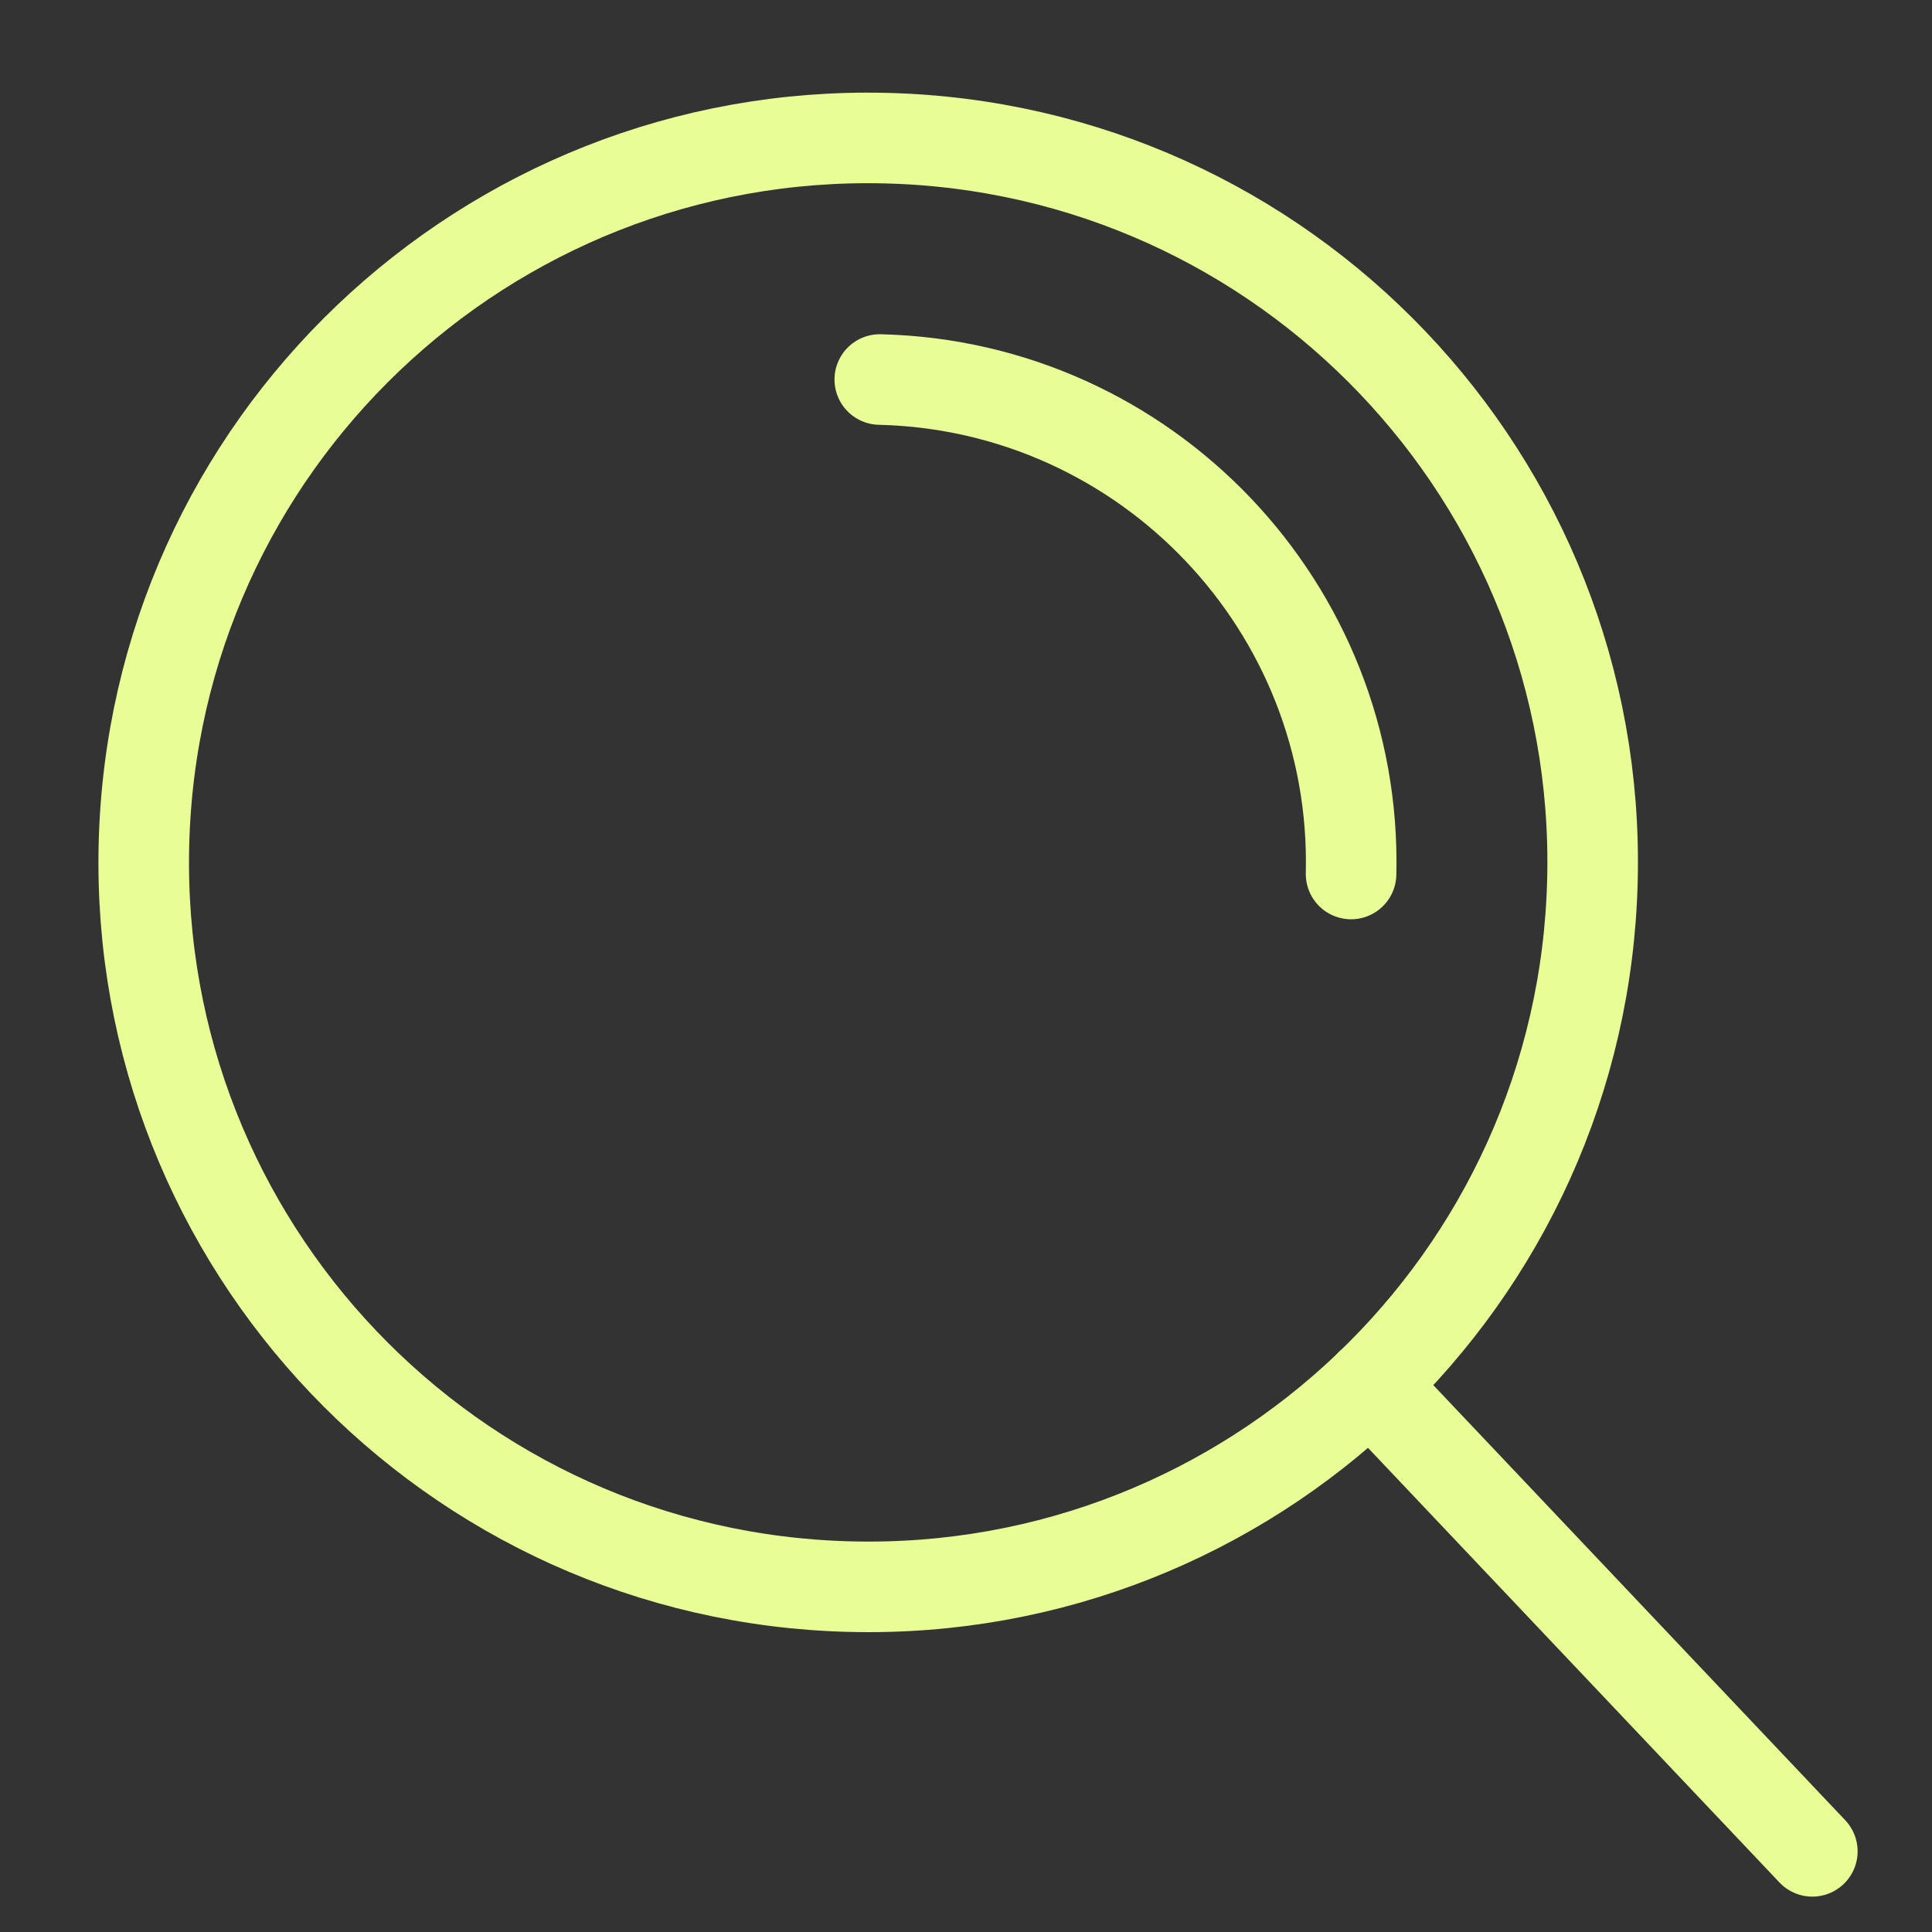
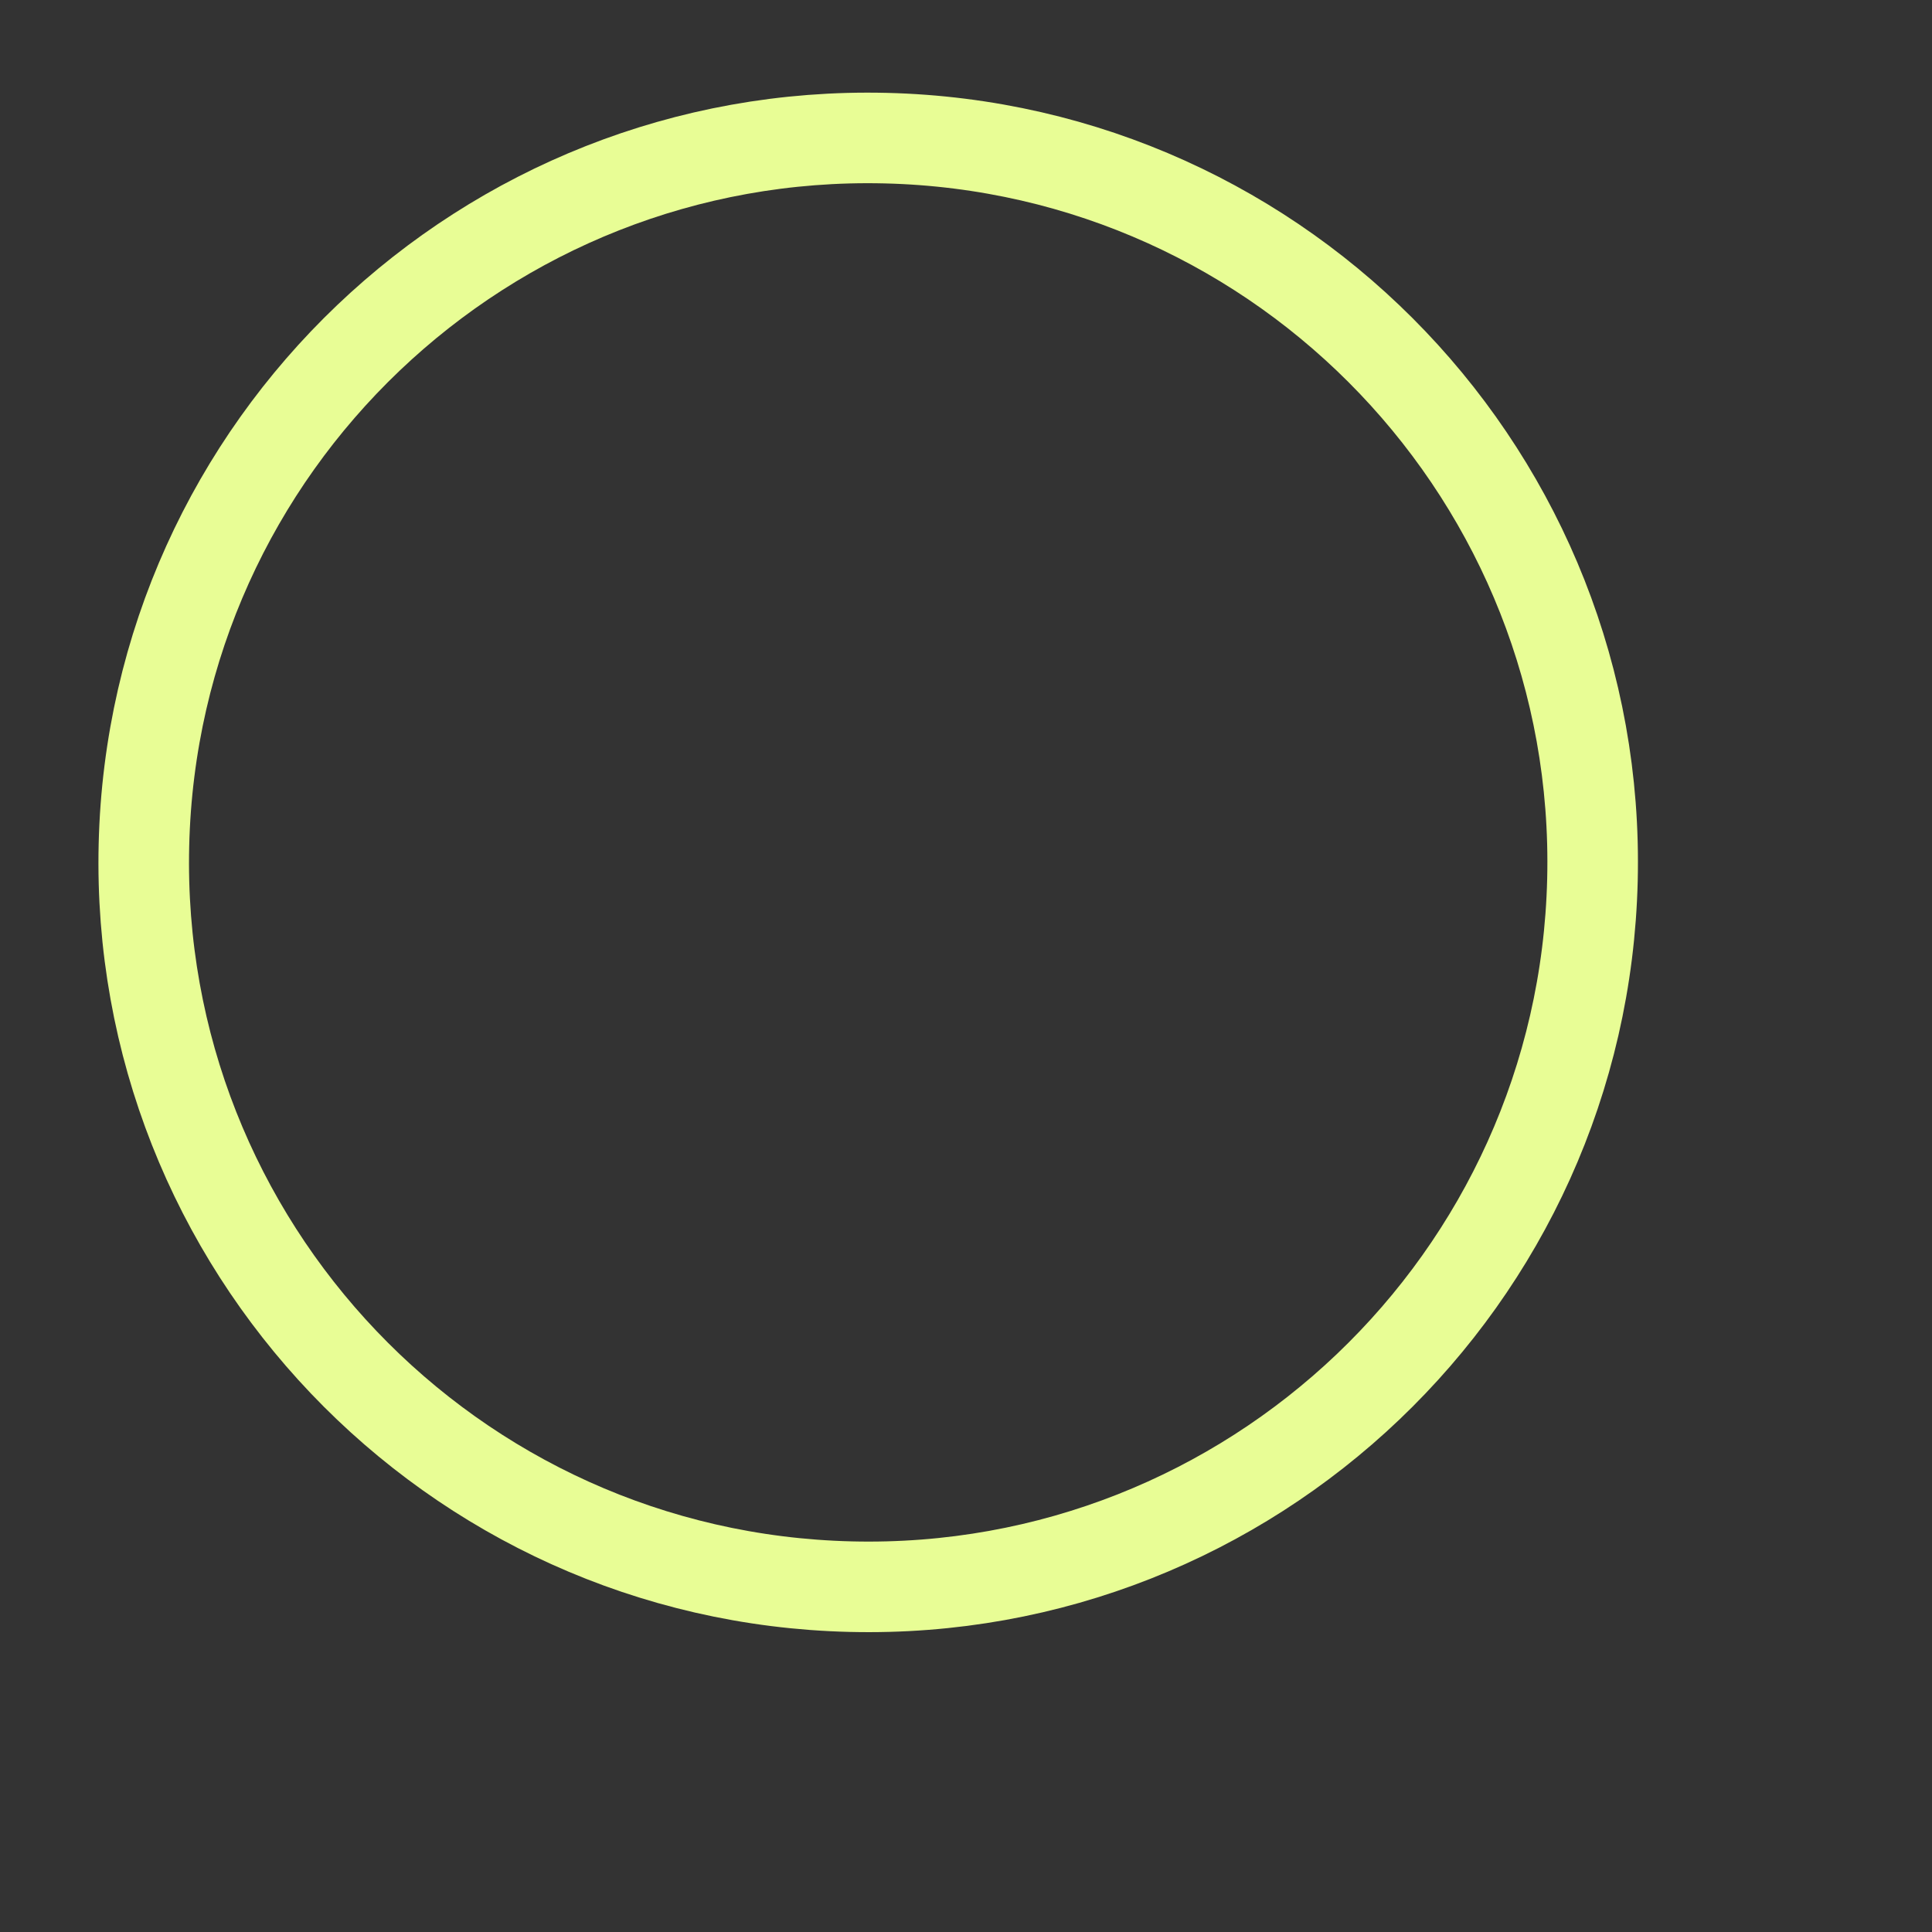
<svg xmlns="http://www.w3.org/2000/svg" width="16" height="16" viewBox="0 0 16 16" fill="none">
  <rect x="0" y="0" width="16" height="16" fill="#333333" stroke="none" />
  <g id="Creator Discovery">
    <path id="Vector" d="M7.046 13.14C10.359 13.22 13.109 10.599 13.188 7.286C13.268 3.973 10.646 1.223 7.334 1.144C4.021 1.064 1.271 3.686 1.192 6.998C1.112 10.311 3.733 13.061 7.046 13.14Z" stroke="#E8FD95" stroke-width="0.75" stroke-linecap="round" stroke-linejoin="round" />
-     <path id="Vector_2" d="M7.286 3.143C9.494 3.196 11.242 5.03 11.189 7.238" stroke="#E8FD95" stroke-width="0.75" stroke-linecap="round" stroke-linejoin="round" />
-     <path id="Vector_3" d="M11.349 11.466L15.009 15.332" stroke="#E8FD95" stroke-width="0.75" stroke-linecap="round" stroke-linejoin="round" />
  </g>
</svg>